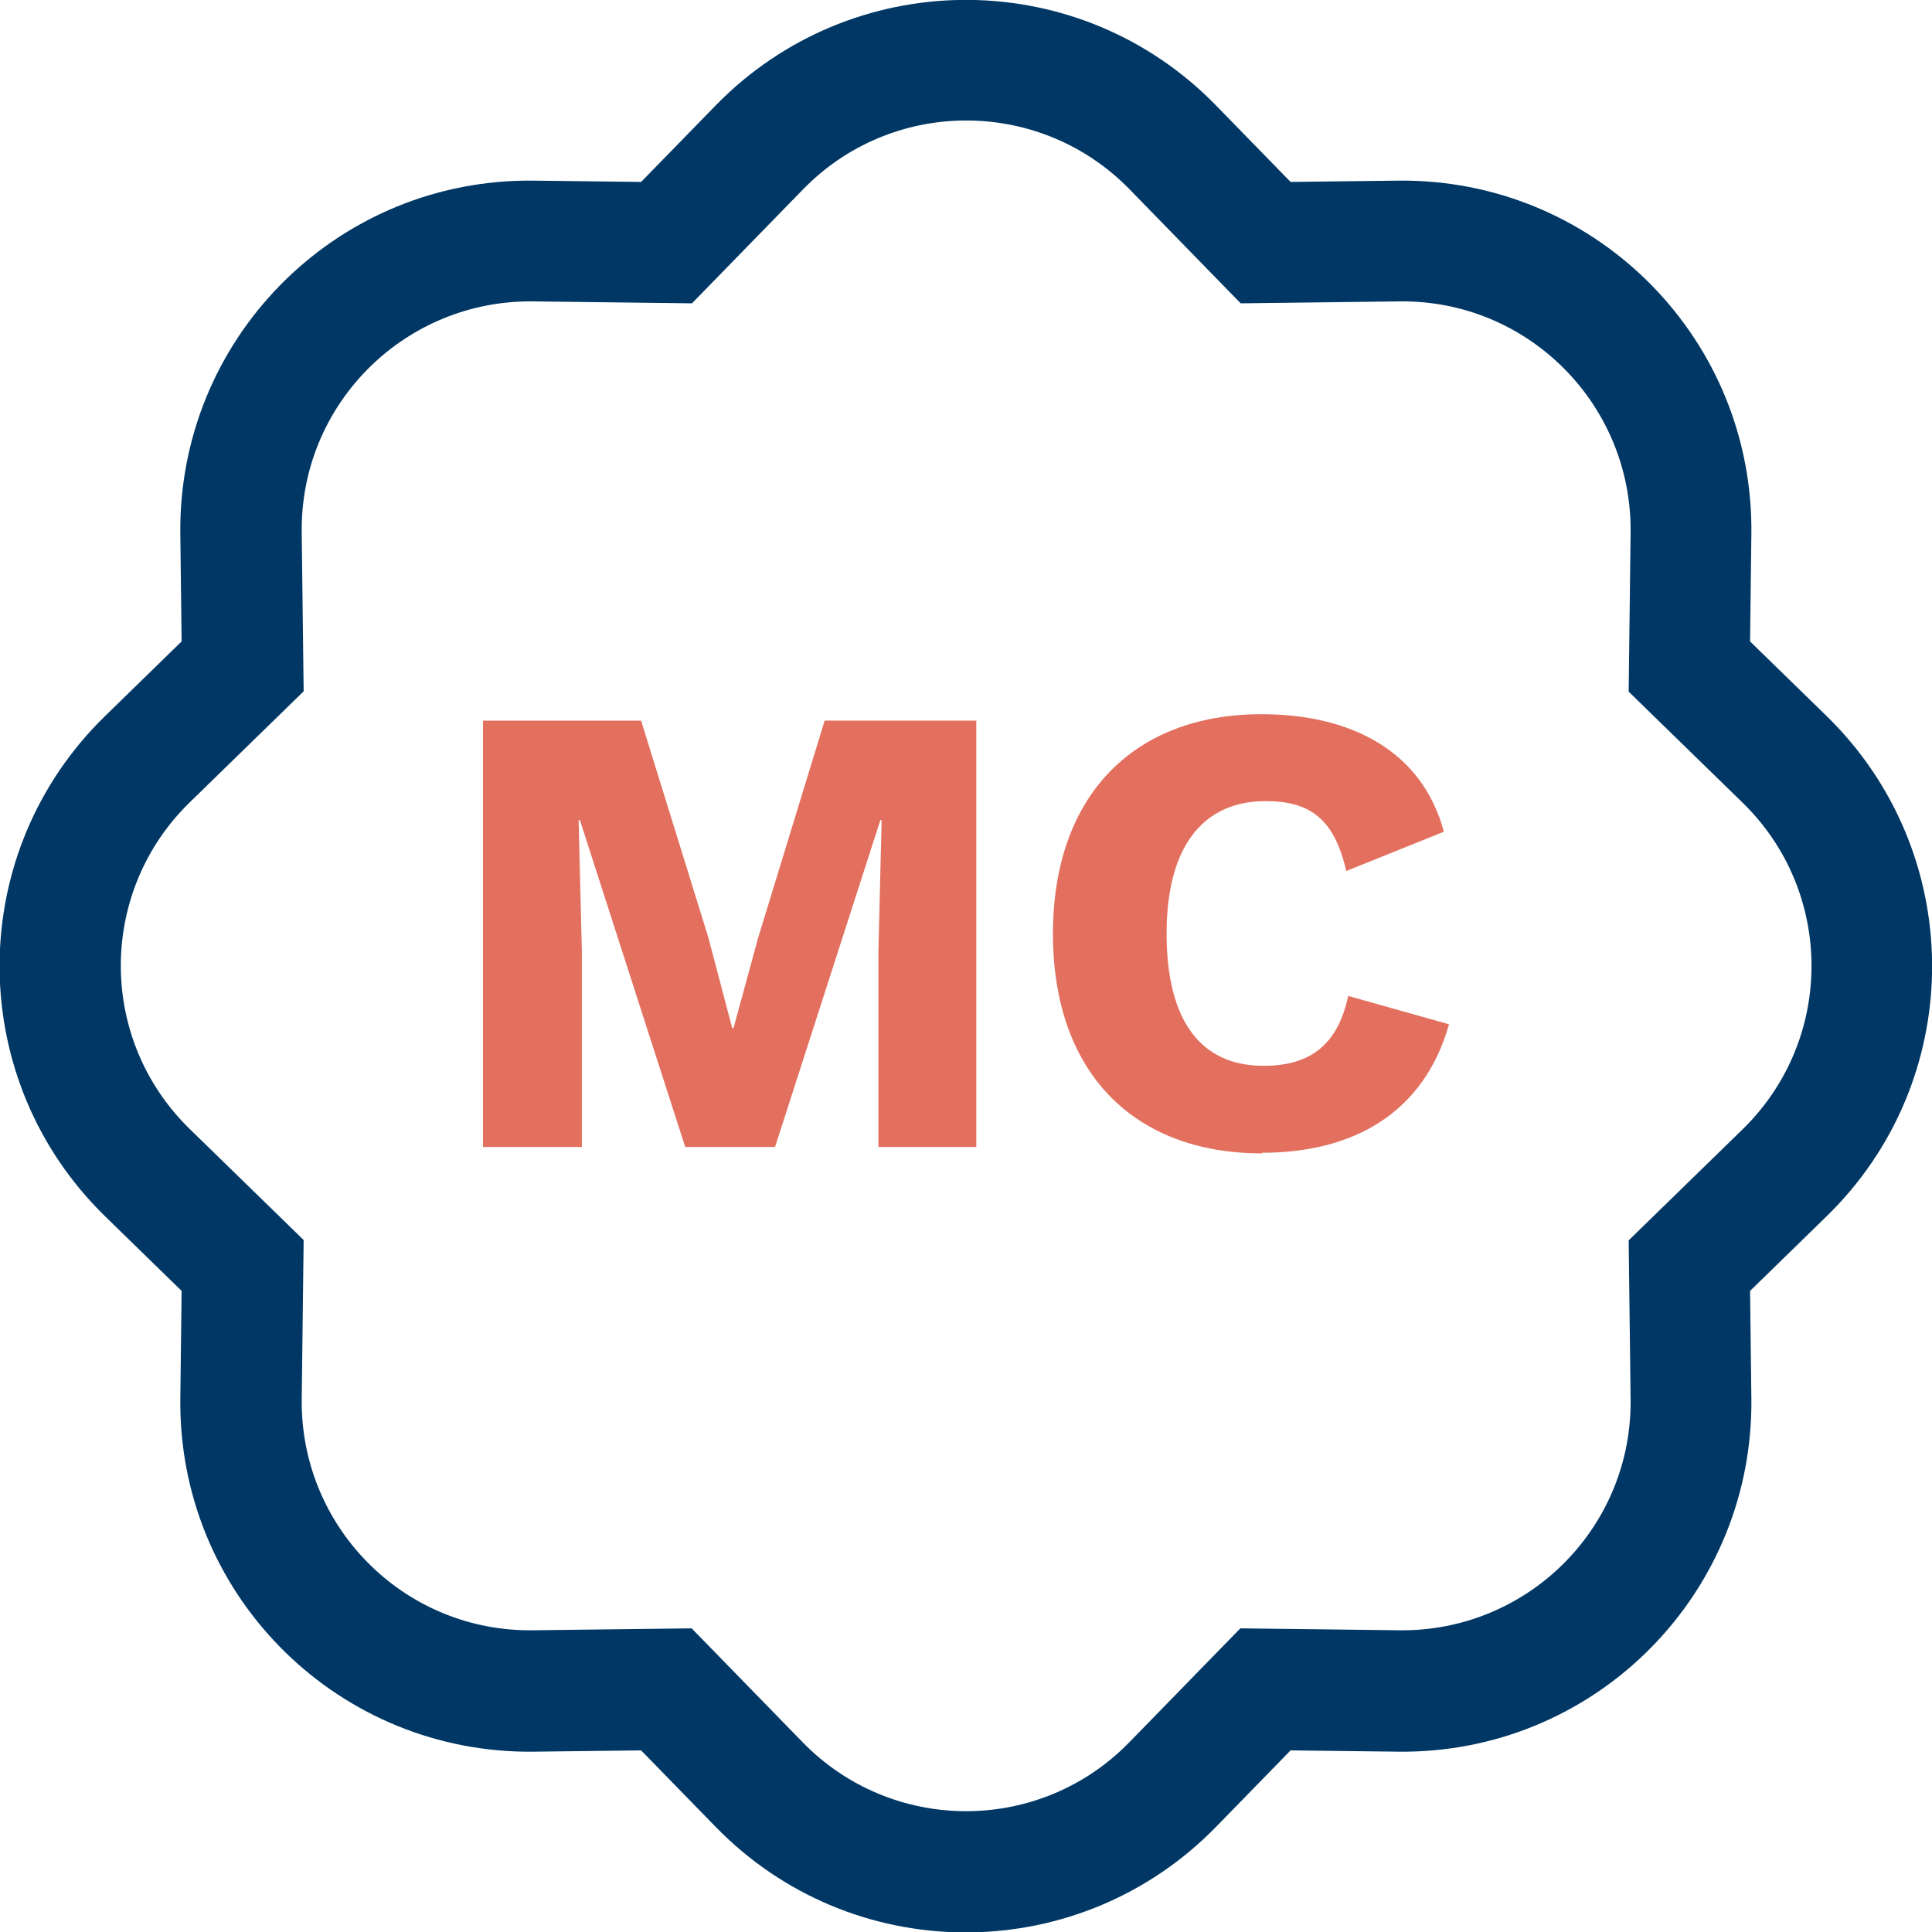
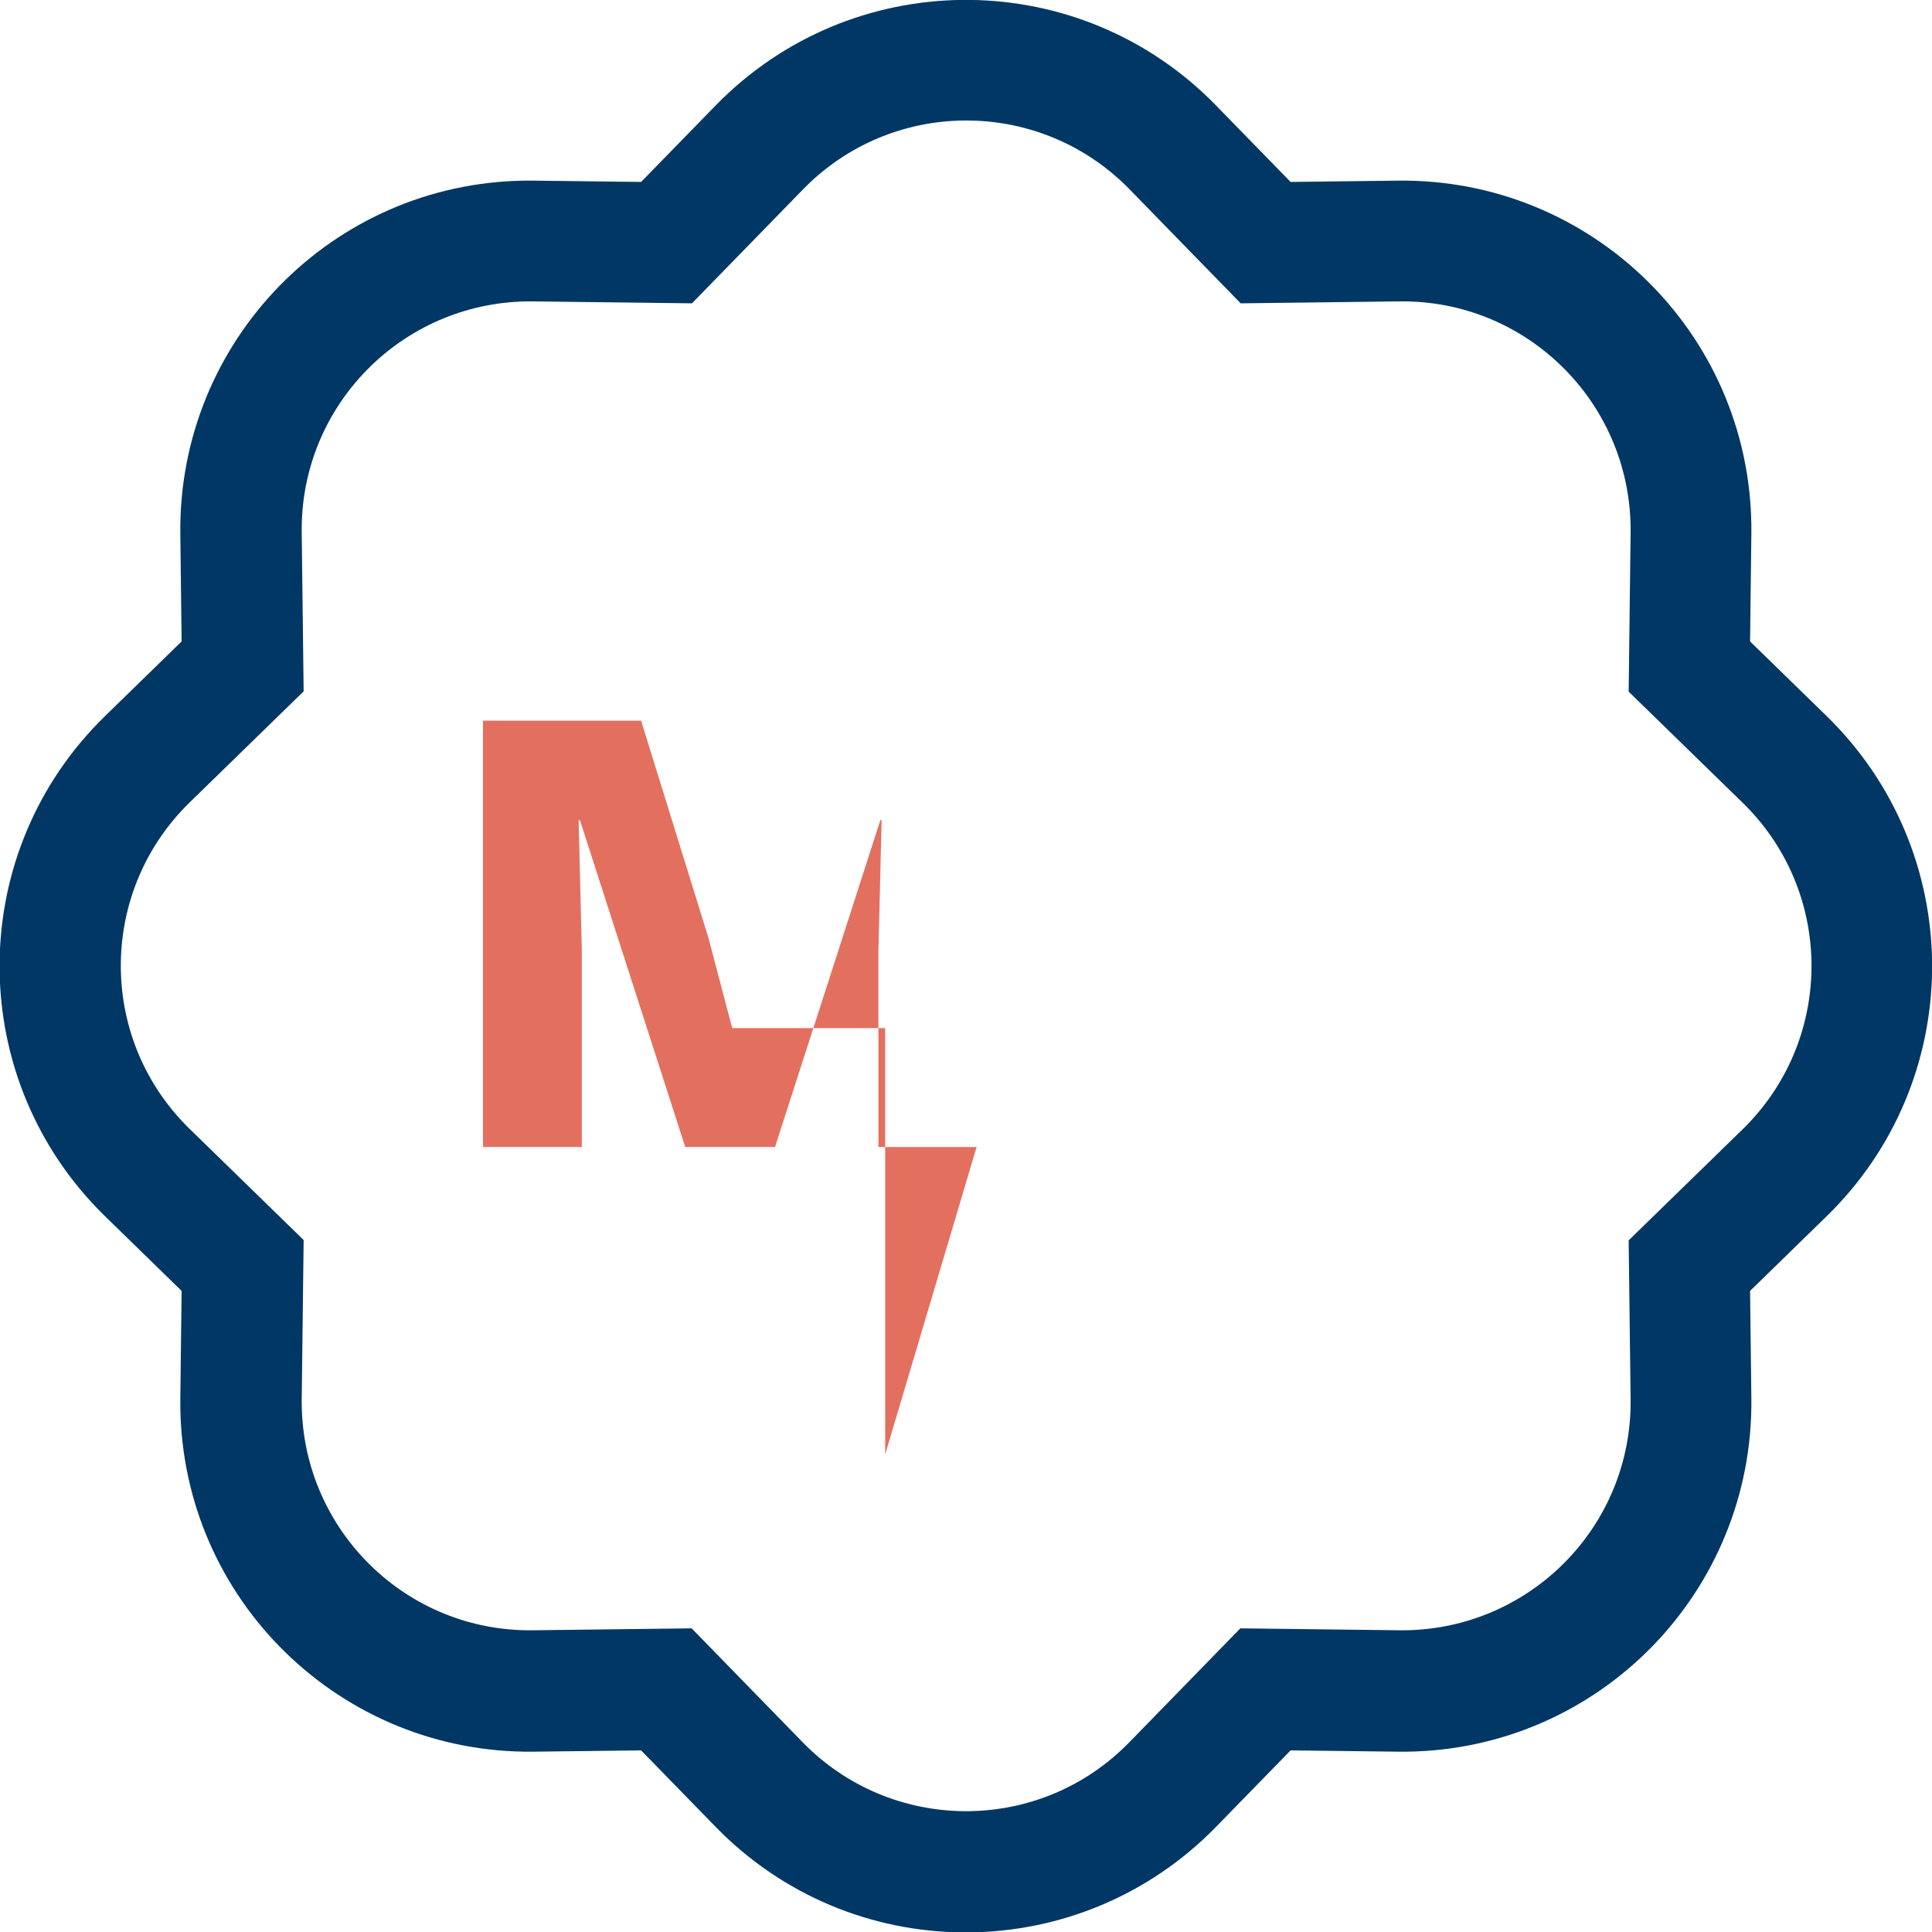
<svg xmlns="http://www.w3.org/2000/svg" viewBox="0 0 60 60">
  <defs>
    <style>.d{fill:#003764;}.e{fill:#e3705f;}</style>
  </defs>
  <g id="a" />
  <g id="b">
    <g id="c">
      <path class="d" d="M56.74,22.25l-2.39-2.33,.04-3.34c0-.09,0-.17,0-.26-.07-5.99-4.98-10.78-10.97-10.71l-3.34,.04-2.33-2.39c-.06-.06-.12-.12-.18-.18-4.28-4.18-11.14-4.1-15.33,.18l-2.33,2.39-3.34-.04c-.09,0-.17,0-.26,0-5.99,.07-10.78,4.98-10.71,10.97l.04,3.34-2.39,2.33c-.06,.06-.12,.12-.18,.18-4.18,4.28-4.1,11.14,.18,15.33l2.39,2.33-.04,3.34c0,.09,0,.17,0,.26,.07,5.99,4.98,10.78,10.97,10.71l3.34-.04,2.33,2.39c.06,.06,.12,.12,.18,.18,4.28,4.18,11.14,4.1,15.33-.18l2.33-2.39,3.34,.04c.09,0,.17,0,.26,0,5.99-.07,10.78-4.98,10.71-10.97l-.04-3.34,2.39-2.33c.06-.06,.12-.12,.18-.18,4.18-4.28,4.1-11.14-.18-15.33Zm-2.62,12.82l-3.54,3.45,.06,4.94c0,.05,0,.11,0,.16-.04,3.91-3.25,7.05-7.17,7.01l-4.95-.06-3.45,3.54s-.08,.08-.12,.12c-2.8,2.74-7.29,2.68-10.02-.12l-3.45-3.54-4.94,.06c-.05,0-.11,0-.16,0-3.91-.04-7.05-3.25-7.01-7.17l.06-4.95-3.54-3.45s-.08-.08-.12-.12c-2.74-2.8-2.68-7.29,.12-10.02l3.54-3.45-.06-4.94c0-.05,0-.11,0-.16,.04-3.91,3.25-7.05,7.17-7.01l4.95,.06,3.45-3.54s.08-.08,.12-.12c2.8-2.74,7.29-2.68,10.02,.12l3.45,3.54,4.94-.06c.05,0,.11,0,.16,0,3.91,.04,7.05,3.25,7.01,7.17l-.06,4.95,3.54,3.45s.08,.08,.12,.12c2.74,2.8,2.68,7.29-.12,10.02Z" />
      <g>
-         <path class="e" d="M30.33,35.62h-3.05v-6.08l.1-4.07h-.04l-3.27,10.15h-2.79l-3.27-10.15h-.04l.1,4.07v6.08h-3.07v-13.24h4.91l2.09,6.74,.74,2.81h.04l.76-2.79,2.07-6.76h4.71v13.24Z" />
-         <path class="e" d="M39.2,35.82c-4.03,0-6.5-2.55-6.5-6.82s2.49-6.82,6.48-6.82c2.77,0,4.99,1.14,5.66,3.65l-3.03,1.22c-.38-1.64-1.14-2.17-2.51-2.17-1.93,0-3.07,1.4-3.07,4.11s1.06,4.11,3.01,4.11c1.48,0,2.31-.68,2.63-2.17l3.13,.88c-.78,2.77-2.99,3.99-5.8,3.99Z" />
+         <path class="e" d="M30.33,35.62h-3.05v-6.08l.1-4.07h-.04l-3.27,10.15h-2.79l-3.27-10.15h-.04l.1,4.07v6.08h-3.07v-13.24h4.91l2.09,6.74,.74,2.81h.04h4.71v13.24Z" />
      </g>
    </g>
  </g>
</svg>